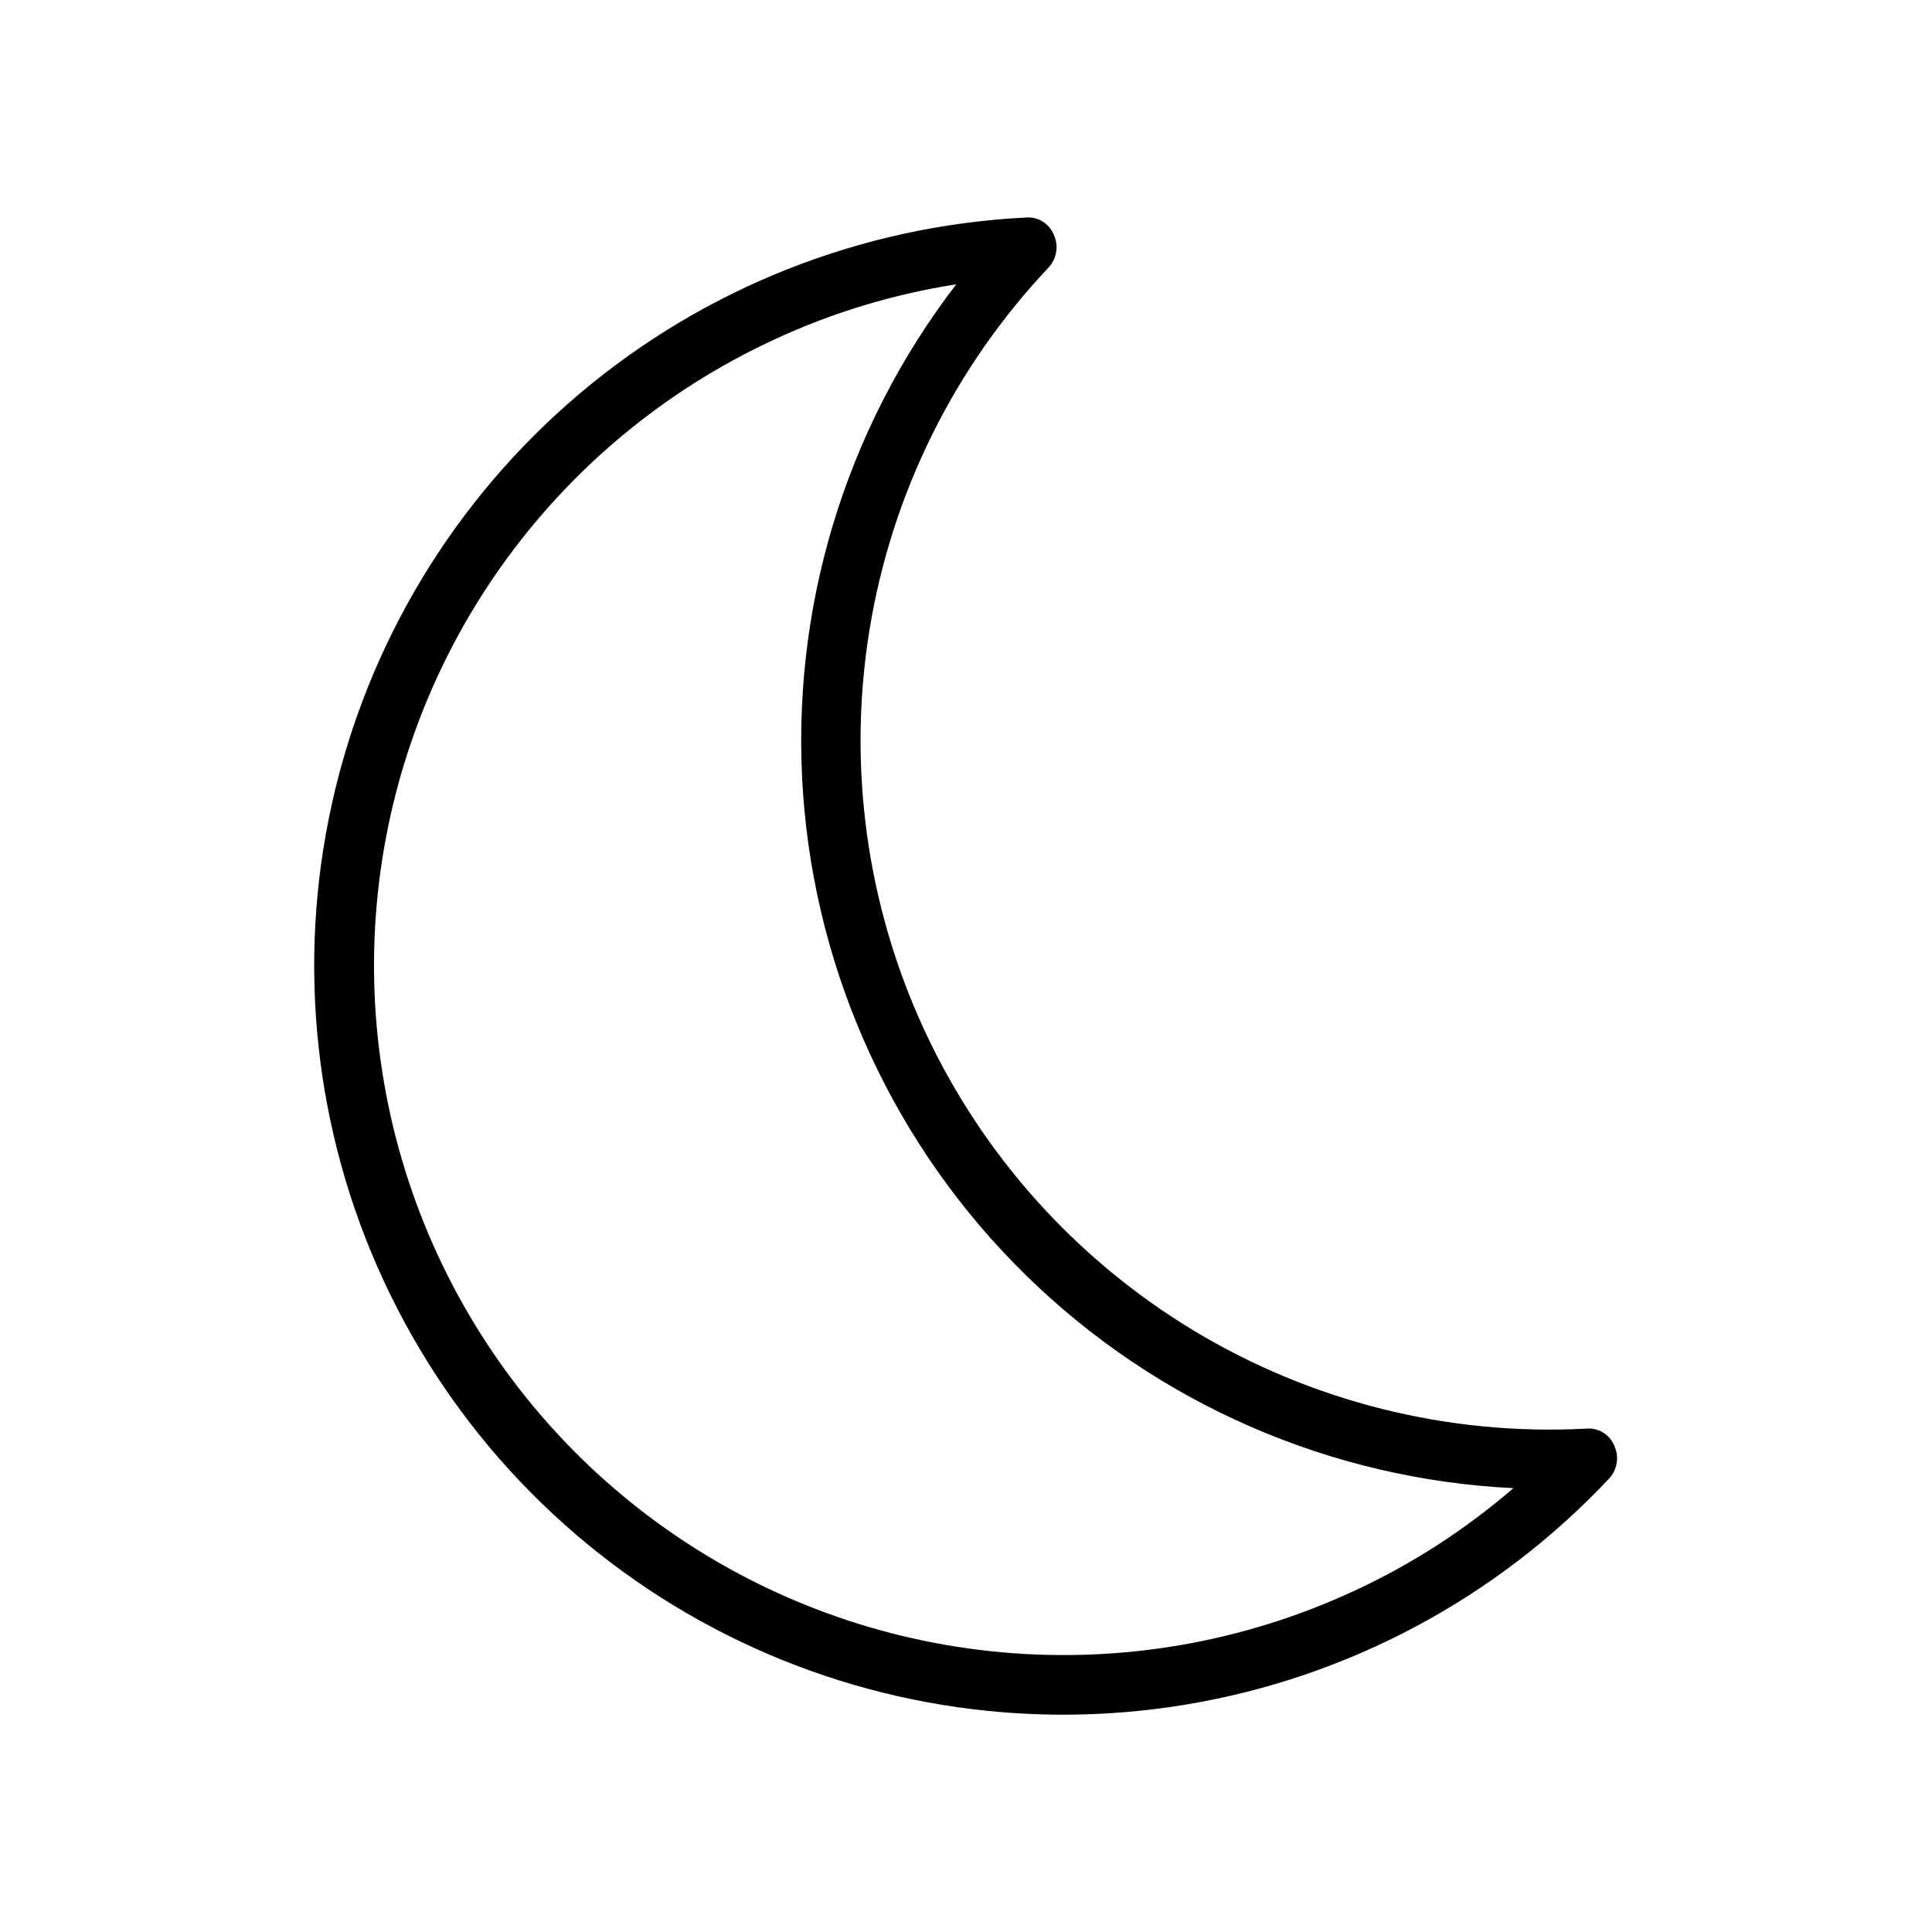
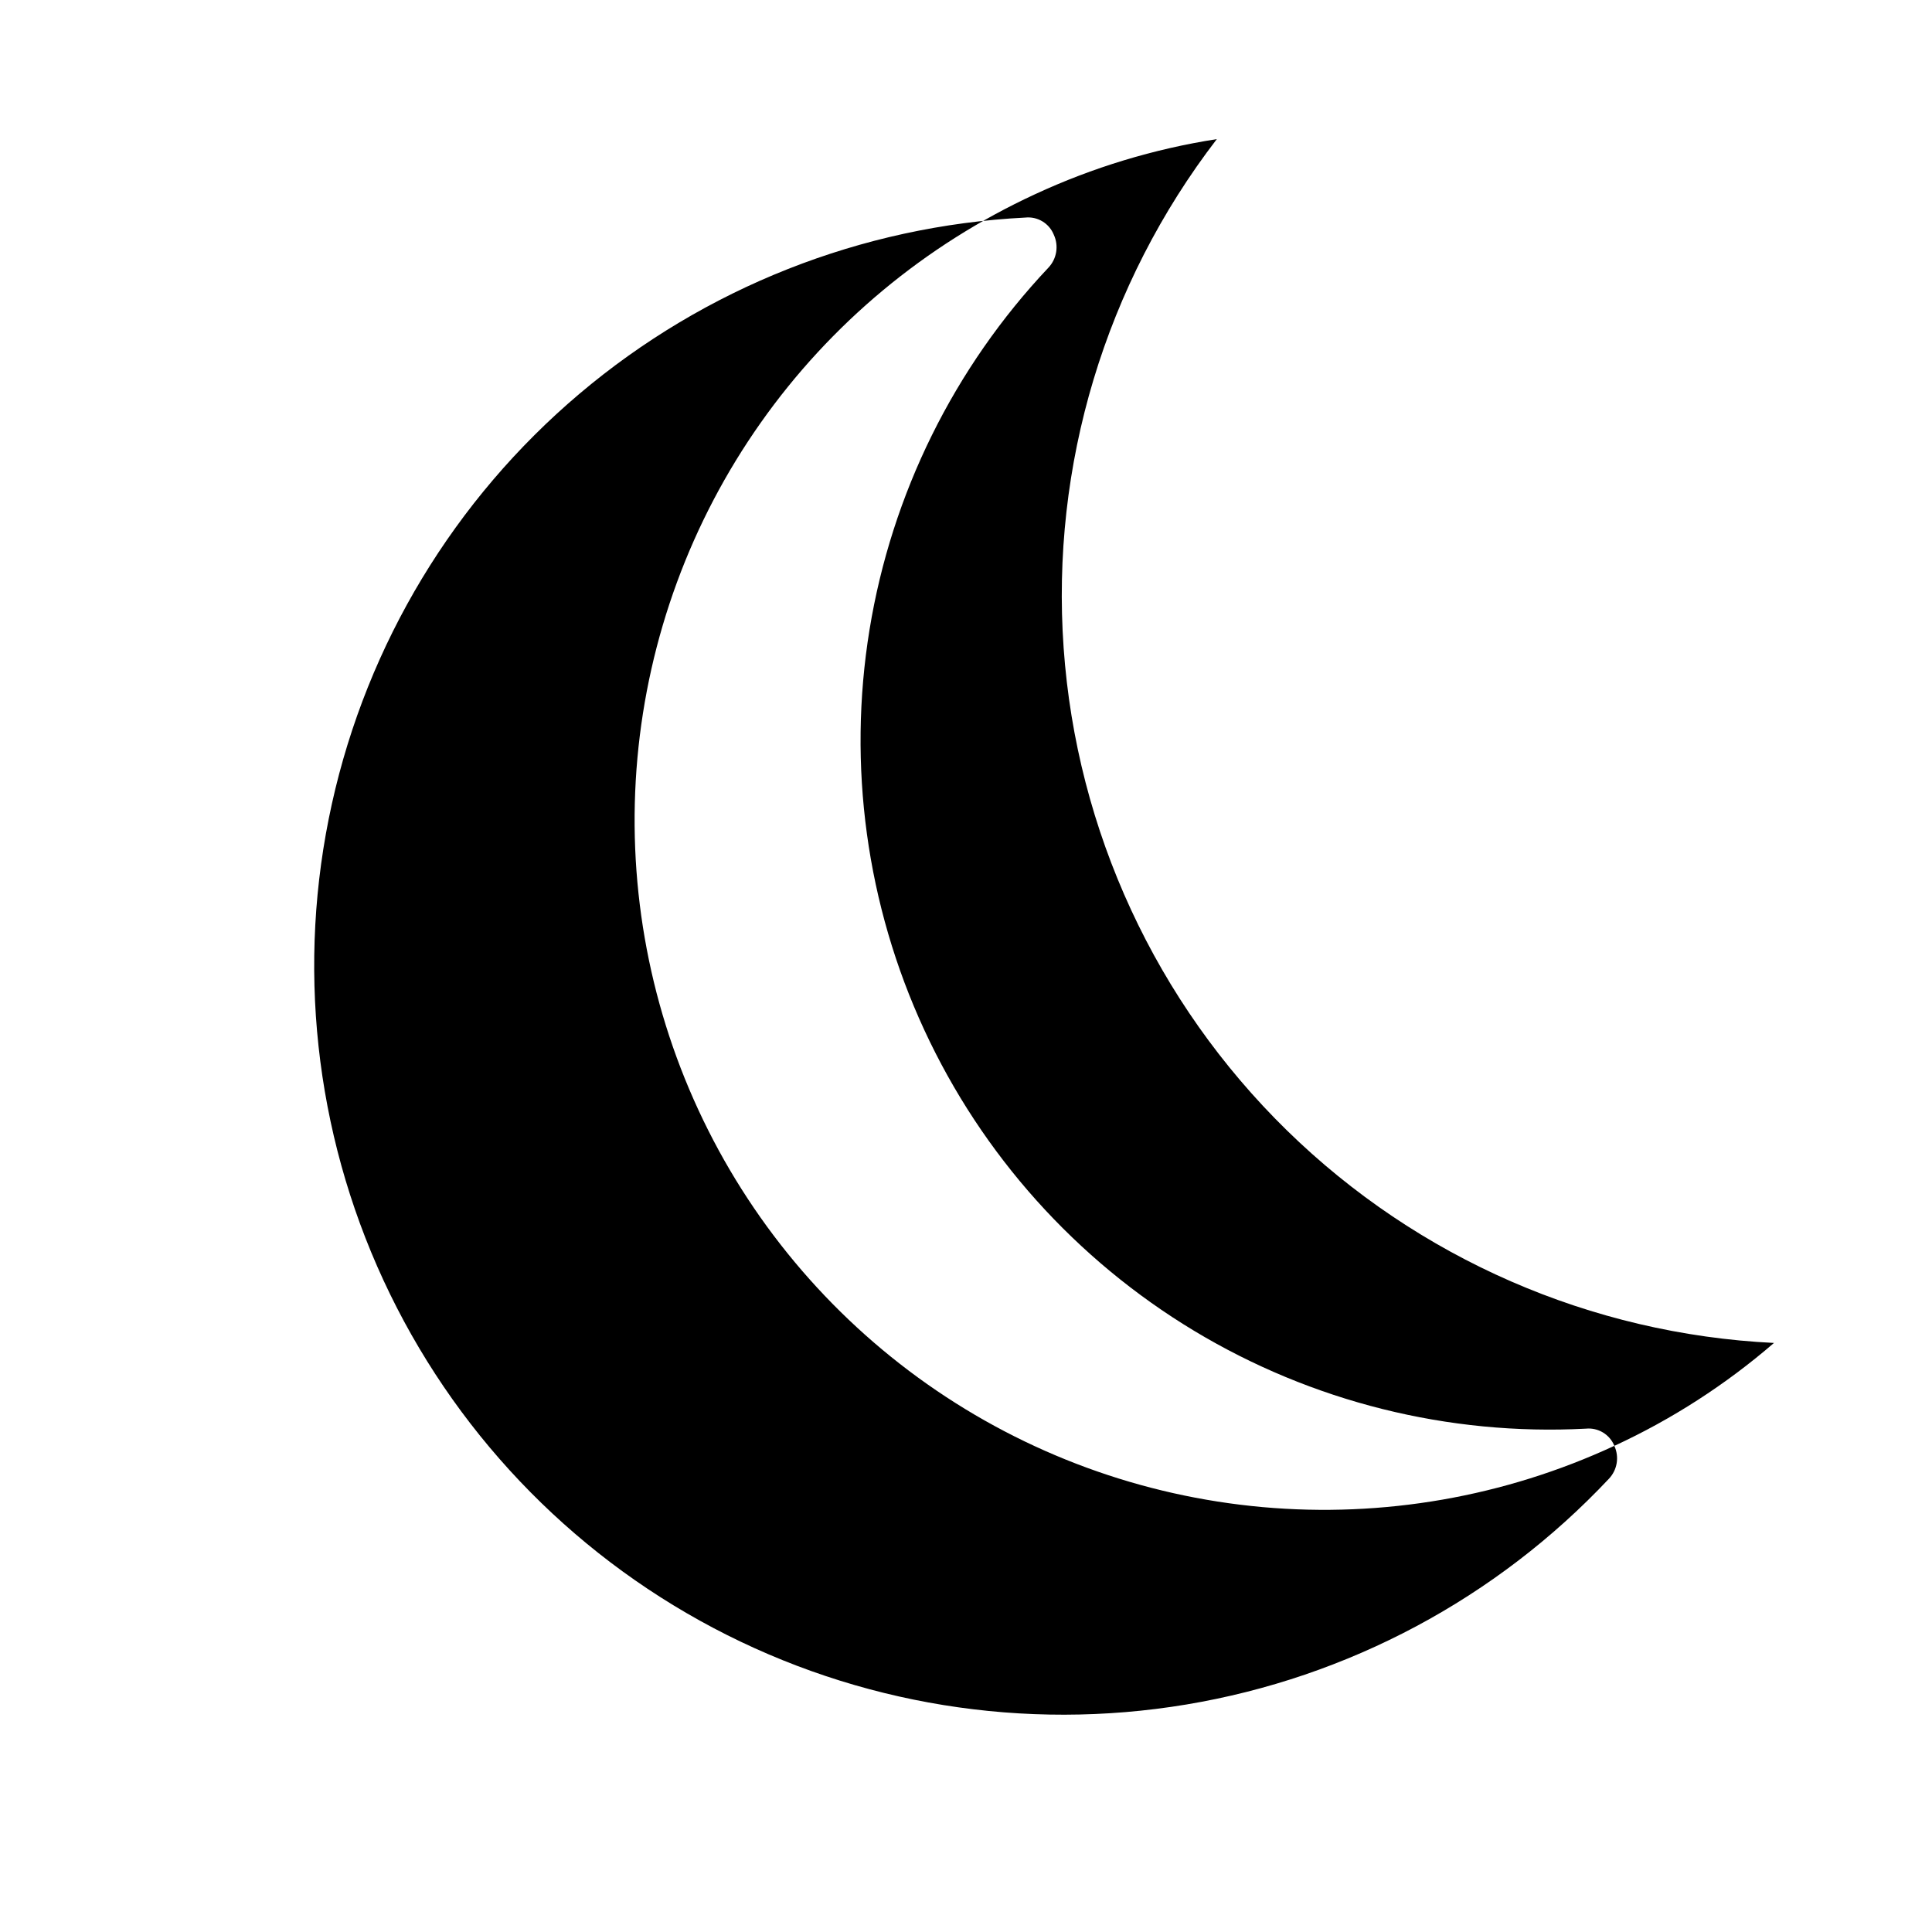
<svg xmlns="http://www.w3.org/2000/svg" fill="#000000" width="800px" height="800px" version="1.1" viewBox="144 144 512 512">
-   <path d="m571.82 527.16c-1.227-3.027-4.301-4.883-7.551-4.551-36.434 1.918-72.609-7.125-103.86-25.957-31.25-18.836-56.141-46.598-71.465-79.707-15.32-33.113-20.375-70.055-14.512-106.06 5.867-36.012 22.387-69.438 47.43-95.973 2.199-2.344 2.758-5.789 1.406-8.703-1.219-3.031-4.301-4.891-7.551-4.551-43.418 2.199-84.91 18.594-118.11 46.66-33.199 28.07-56.266 66.258-65.656 108.71-9.391 42.445-4.59 86.805 13.672 126.26 18.258 39.449 48.965 71.82 87.402 92.129 38.438 20.312 82.48 27.441 125.36 20.297 42.883-7.144 82.234-28.168 112.01-59.844 2.207-2.34 2.769-5.785 1.418-8.703zm-69.059 38.484c-29.117 13.504-61.273 19.105-93.242 16.234-31.965-2.871-62.613-14.109-88.855-32.586-26.246-18.477-47.16-43.539-60.641-72.664-13.484-29.129-19.055-61.293-16.16-93.254 2.898-31.965 14.16-62.605 32.656-88.832 18.5-26.23 43.578-47.125 72.715-60.582 15.297-7.102 31.516-12.016 48.176-14.609-29.57 38.477-44.016 86.461-40.594 134.87 3.418 48.406 24.465 93.883 59.156 127.82 34.688 33.938 80.613 53.98 129.09 56.336-12.758 11.02-26.992 20.203-42.297 27.273z" />
+   <path d="m571.82 527.16c-1.227-3.027-4.301-4.883-7.551-4.551-36.434 1.918-72.609-7.125-103.86-25.957-31.25-18.836-56.141-46.598-71.465-79.707-15.32-33.113-20.375-70.055-14.512-106.06 5.867-36.012 22.387-69.438 47.43-95.973 2.199-2.344 2.758-5.789 1.406-8.703-1.219-3.031-4.301-4.891-7.551-4.551-43.418 2.199-84.91 18.594-118.11 46.66-33.199 28.07-56.266 66.258-65.656 108.71-9.391 42.445-4.59 86.805 13.672 126.26 18.258 39.449 48.965 71.82 87.402 92.129 38.438 20.312 82.48 27.441 125.36 20.297 42.883-7.144 82.234-28.168 112.01-59.844 2.207-2.34 2.769-5.785 1.418-8.703zc-29.117 13.504-61.273 19.105-93.242 16.234-31.965-2.871-62.613-14.109-88.855-32.586-26.246-18.477-47.16-43.539-60.641-72.664-13.484-29.129-19.055-61.293-16.16-93.254 2.898-31.965 14.16-62.605 32.656-88.832 18.5-26.23 43.578-47.125 72.715-60.582 15.297-7.102 31.516-12.016 48.176-14.609-29.57 38.477-44.016 86.461-40.594 134.87 3.418 48.406 24.465 93.883 59.156 127.82 34.688 33.938 80.613 53.98 129.09 56.336-12.758 11.02-26.992 20.203-42.297 27.273z" />
</svg>